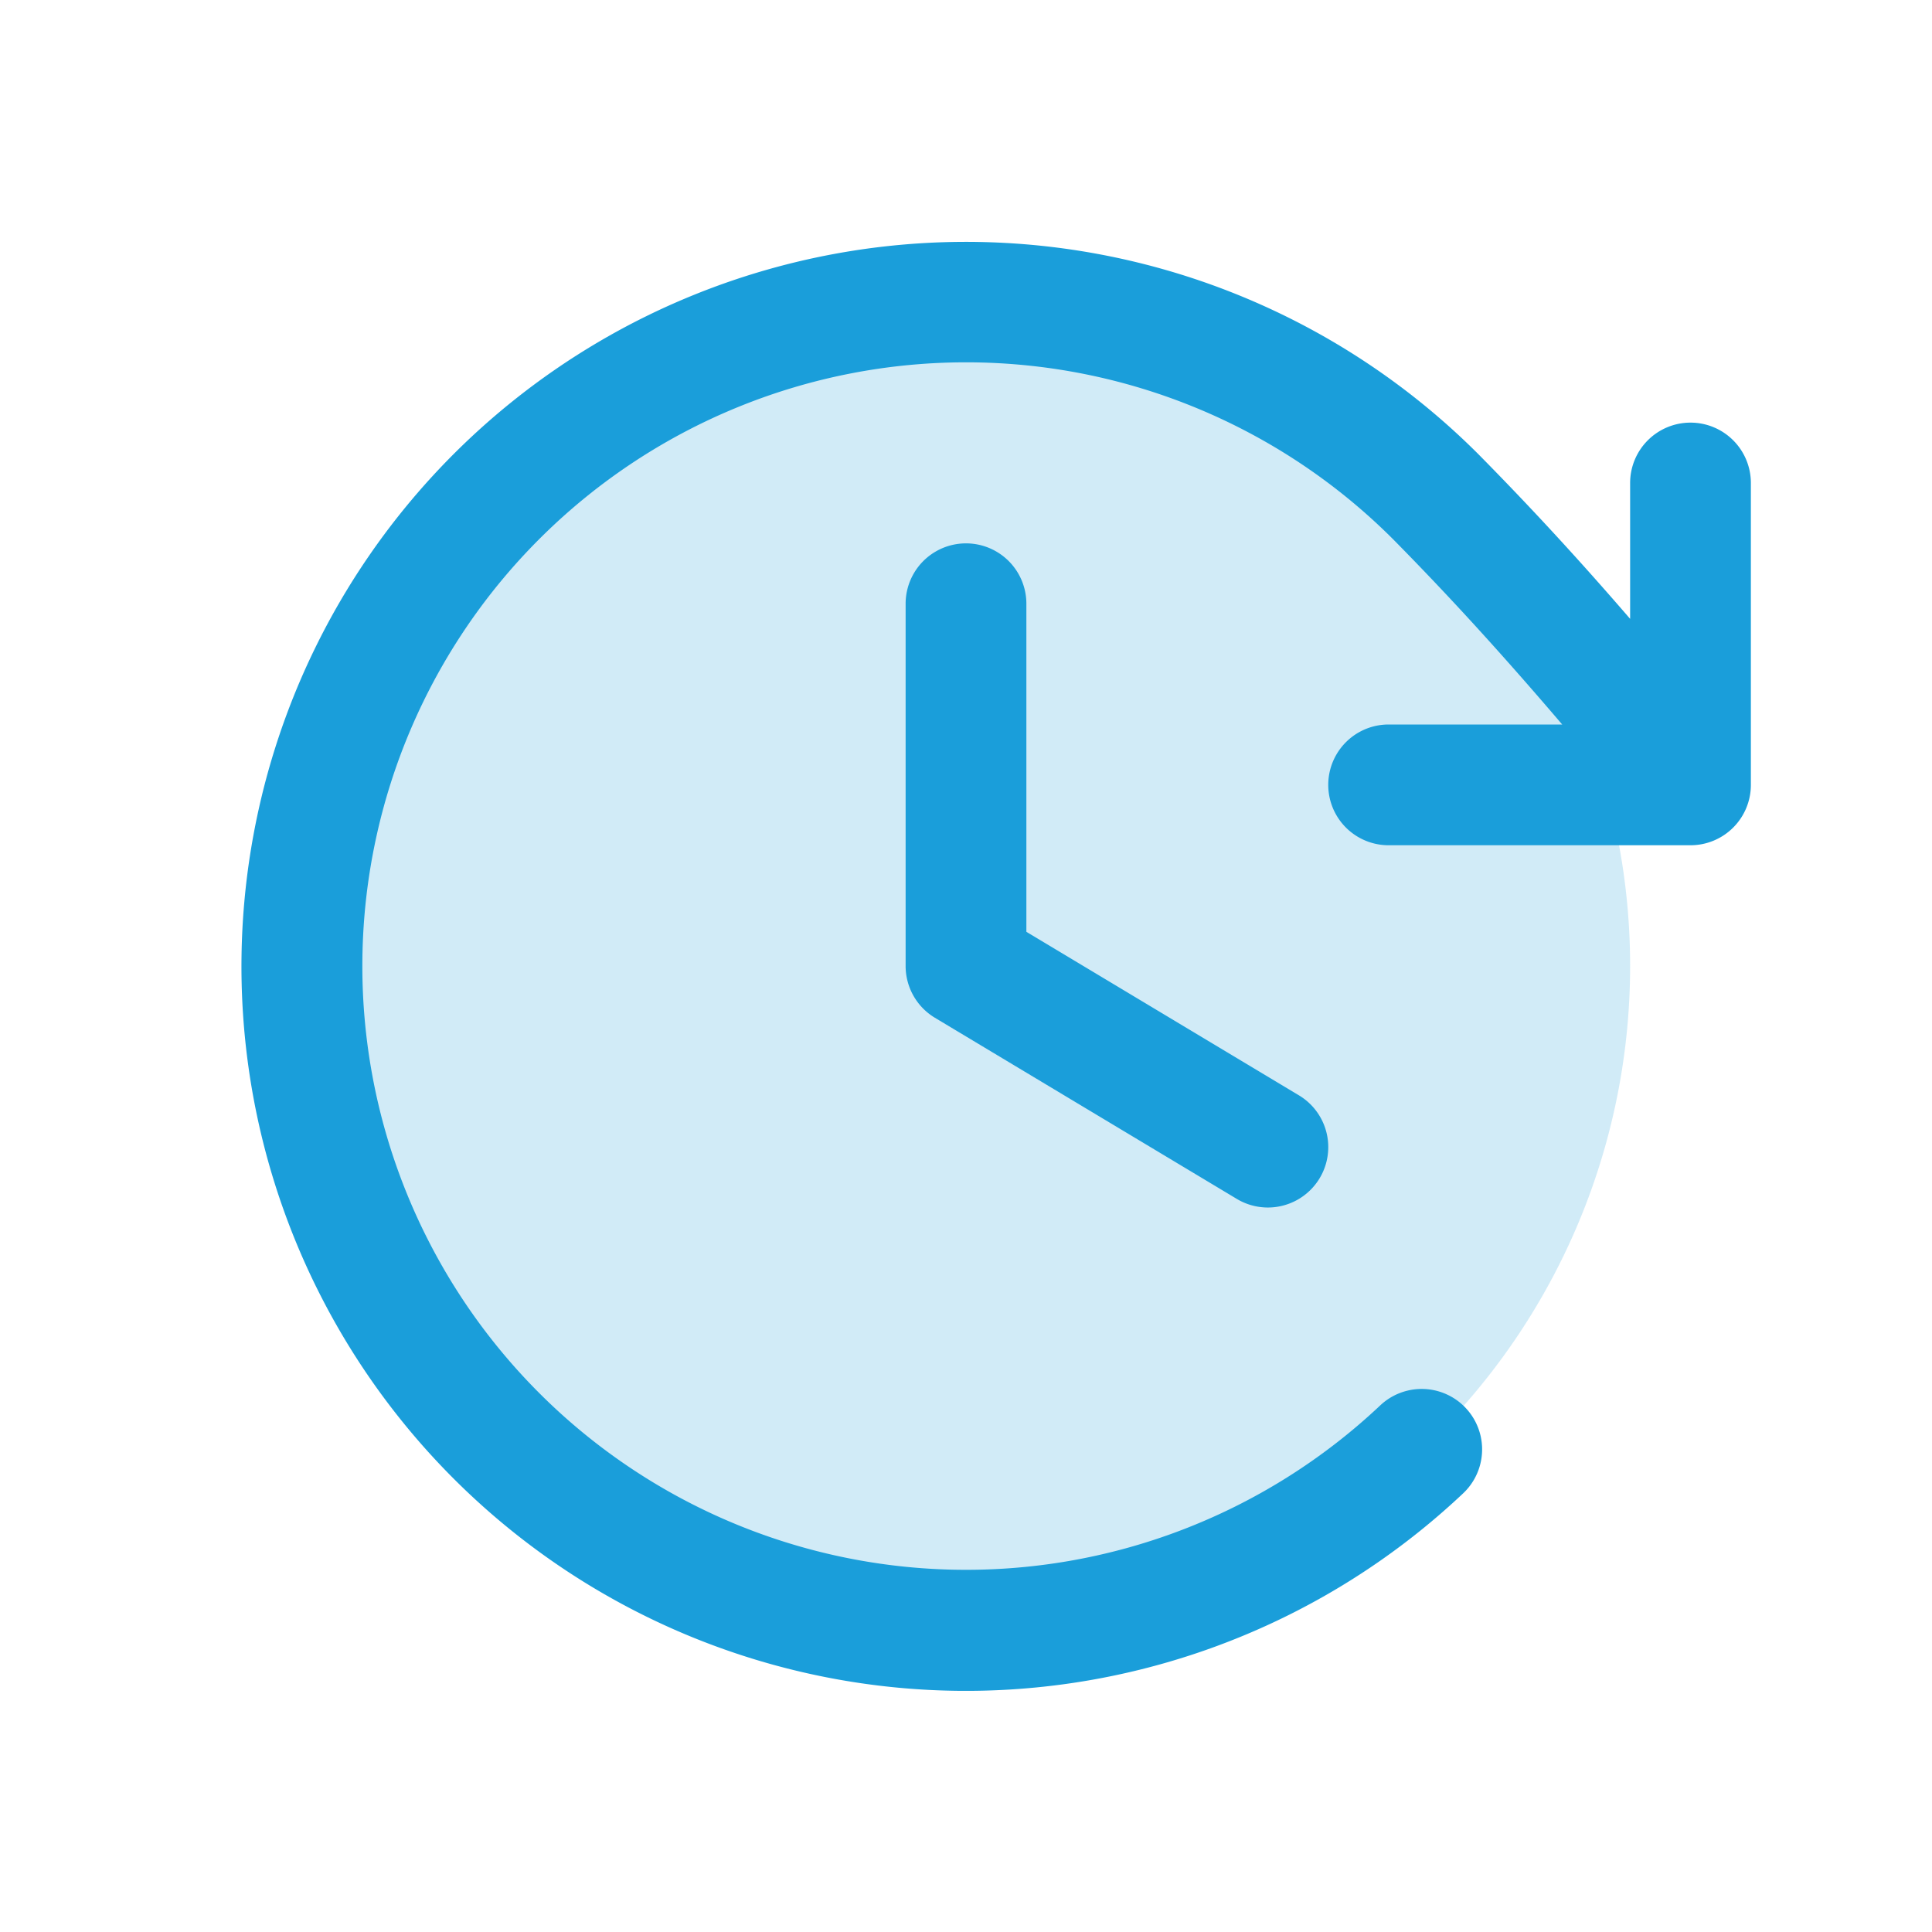
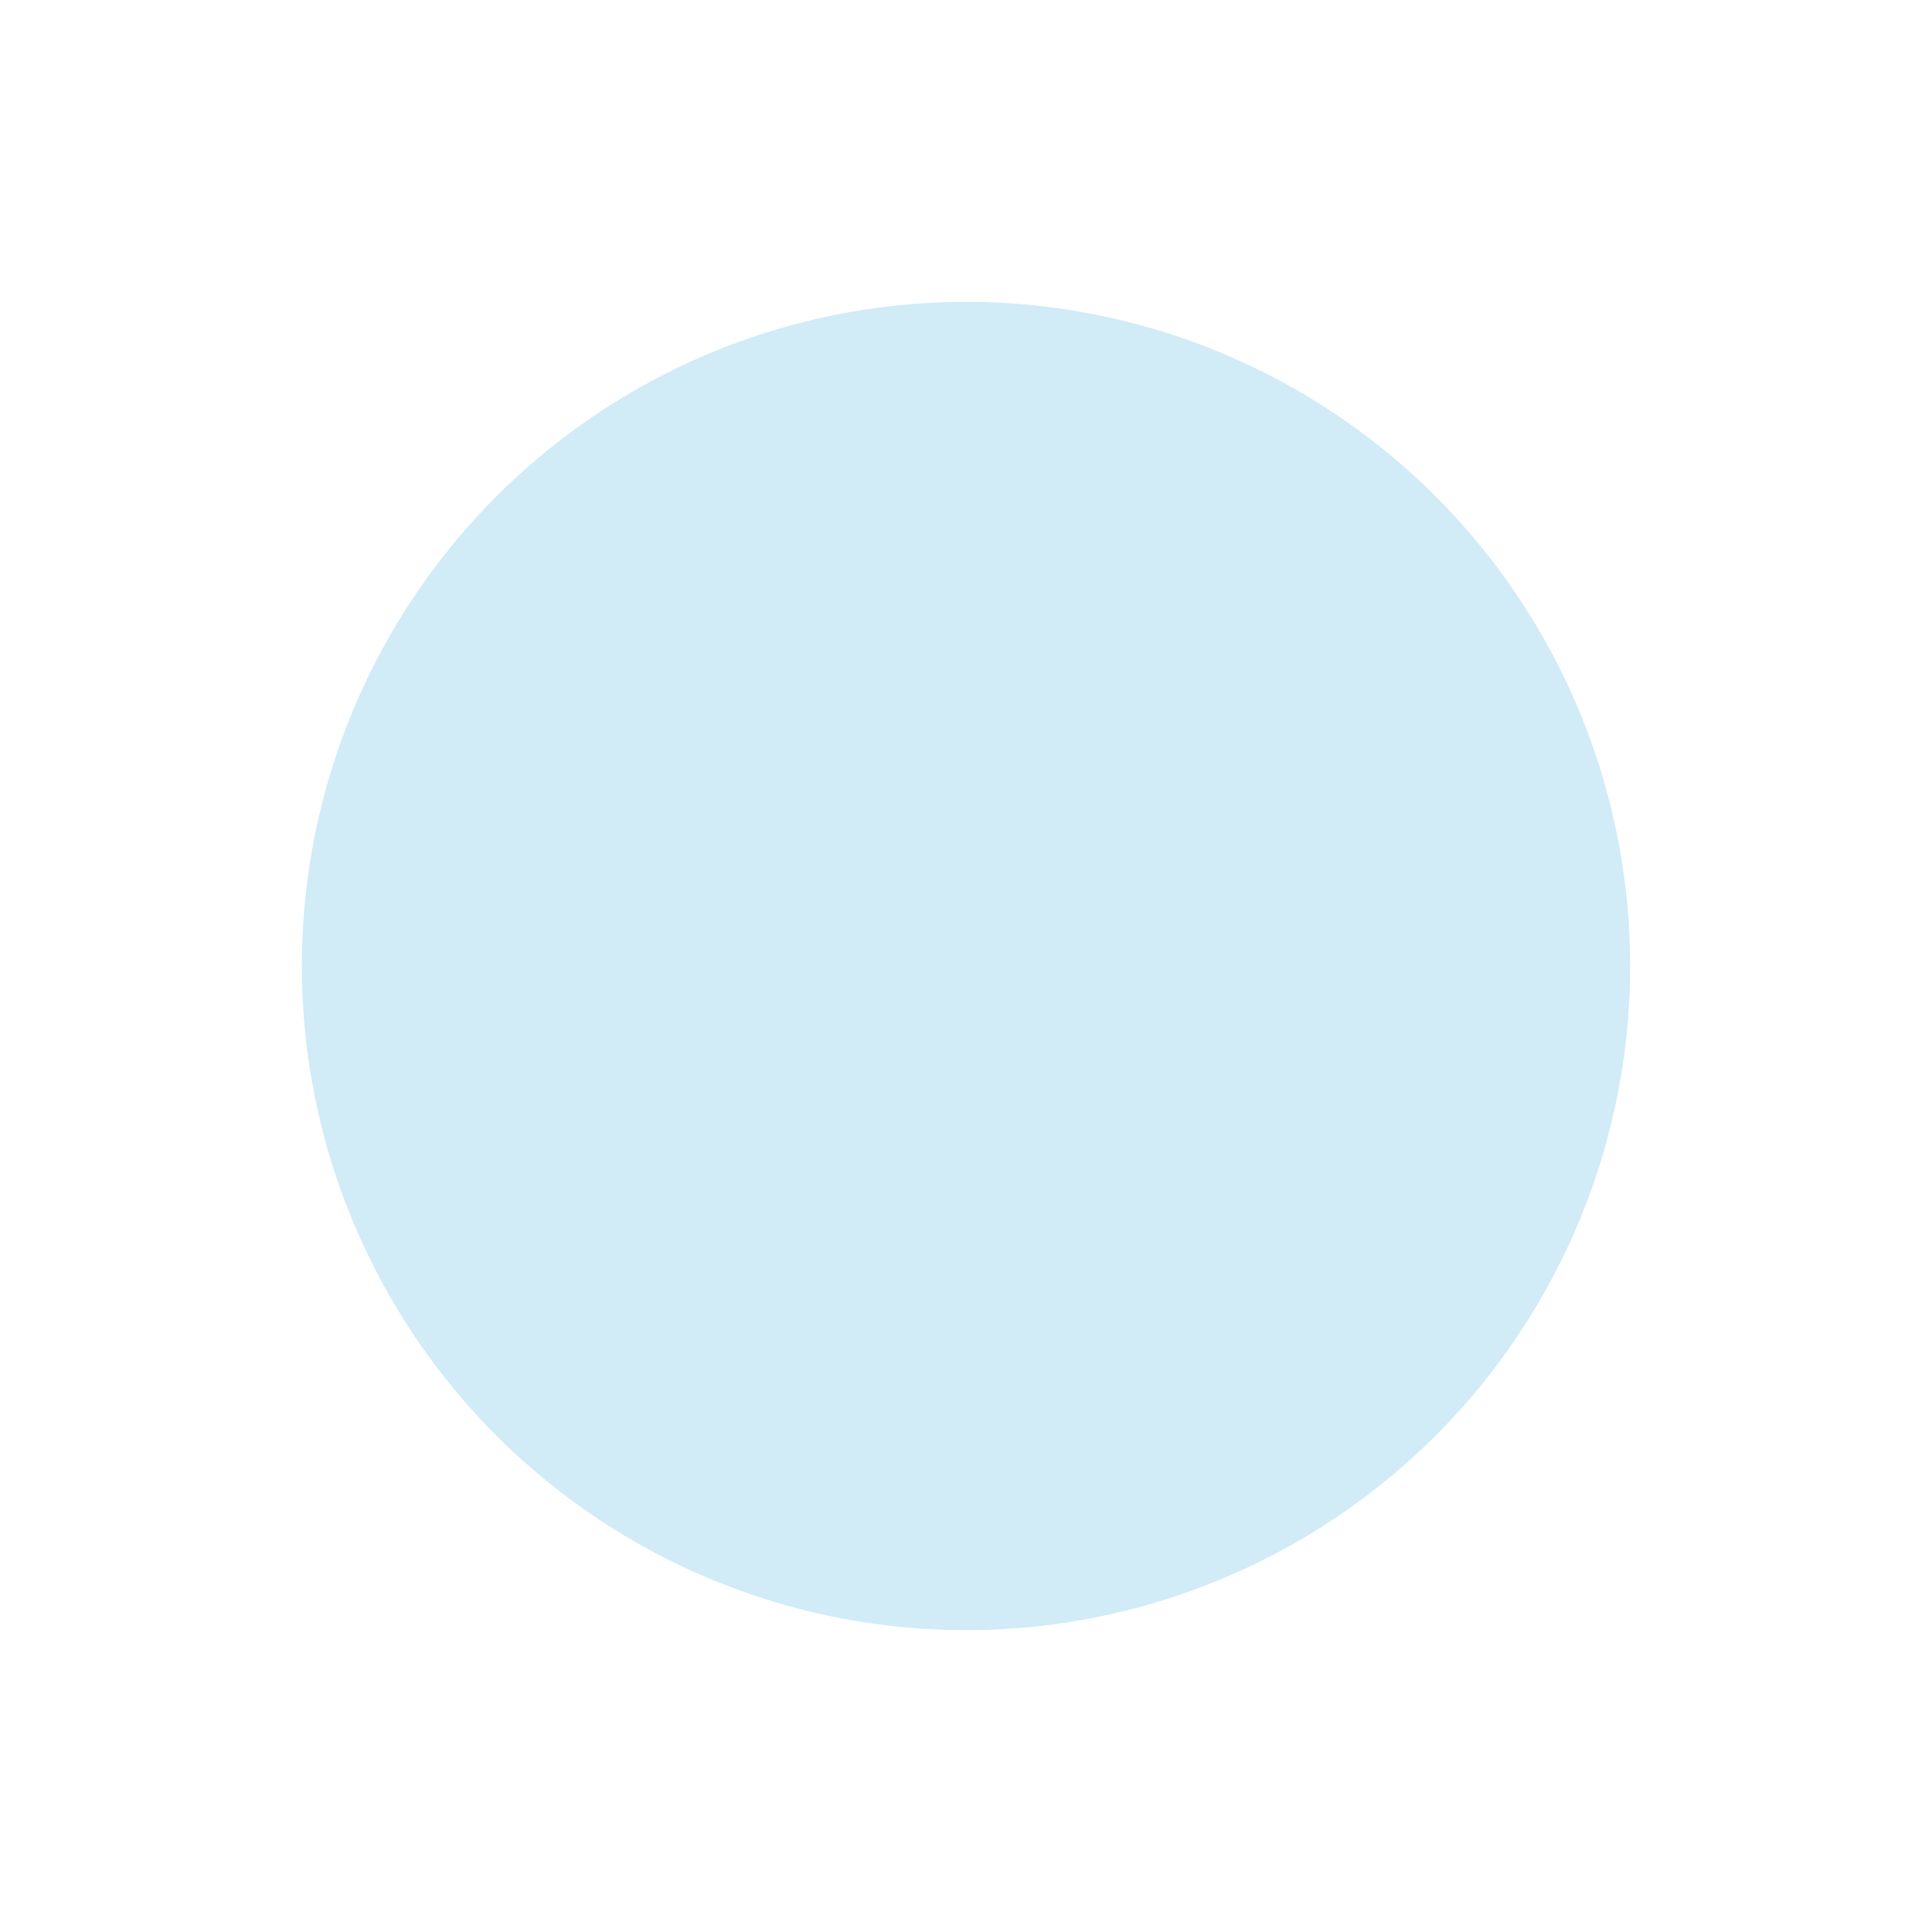
<svg xmlns="http://www.w3.org/2000/svg" width="80" height="80" fill="#1a9eda" viewBox="0 0 256 256">
  <path d="M216,128a88,88,0,1,1-88-88A88,88,0,0,1,216,128Z" opacity="0.2" />
-   <path d="M136,80v43.47l36.12,21.67a8,8,0,0,1-8.24,13.72l-40-24A8,8,0,0,1,120,128V80a8,8,0,0,1,16,0Zm88-24a8,8,0,0,0-8,8V82c-6.35-7.36-12.83-14.45-20.12-21.83a96,96,0,1,0-2,137.7,8,8,0,0,0-11-11.64A80,80,0,1,1,184.54,71.4C192.68,79.64,199.81,87.58,207,96H184a8,8,0,0,0,0,16h40a8,8,0,0,0,8-8V64A8,8,0,0,0,224,56Z" />
</svg>